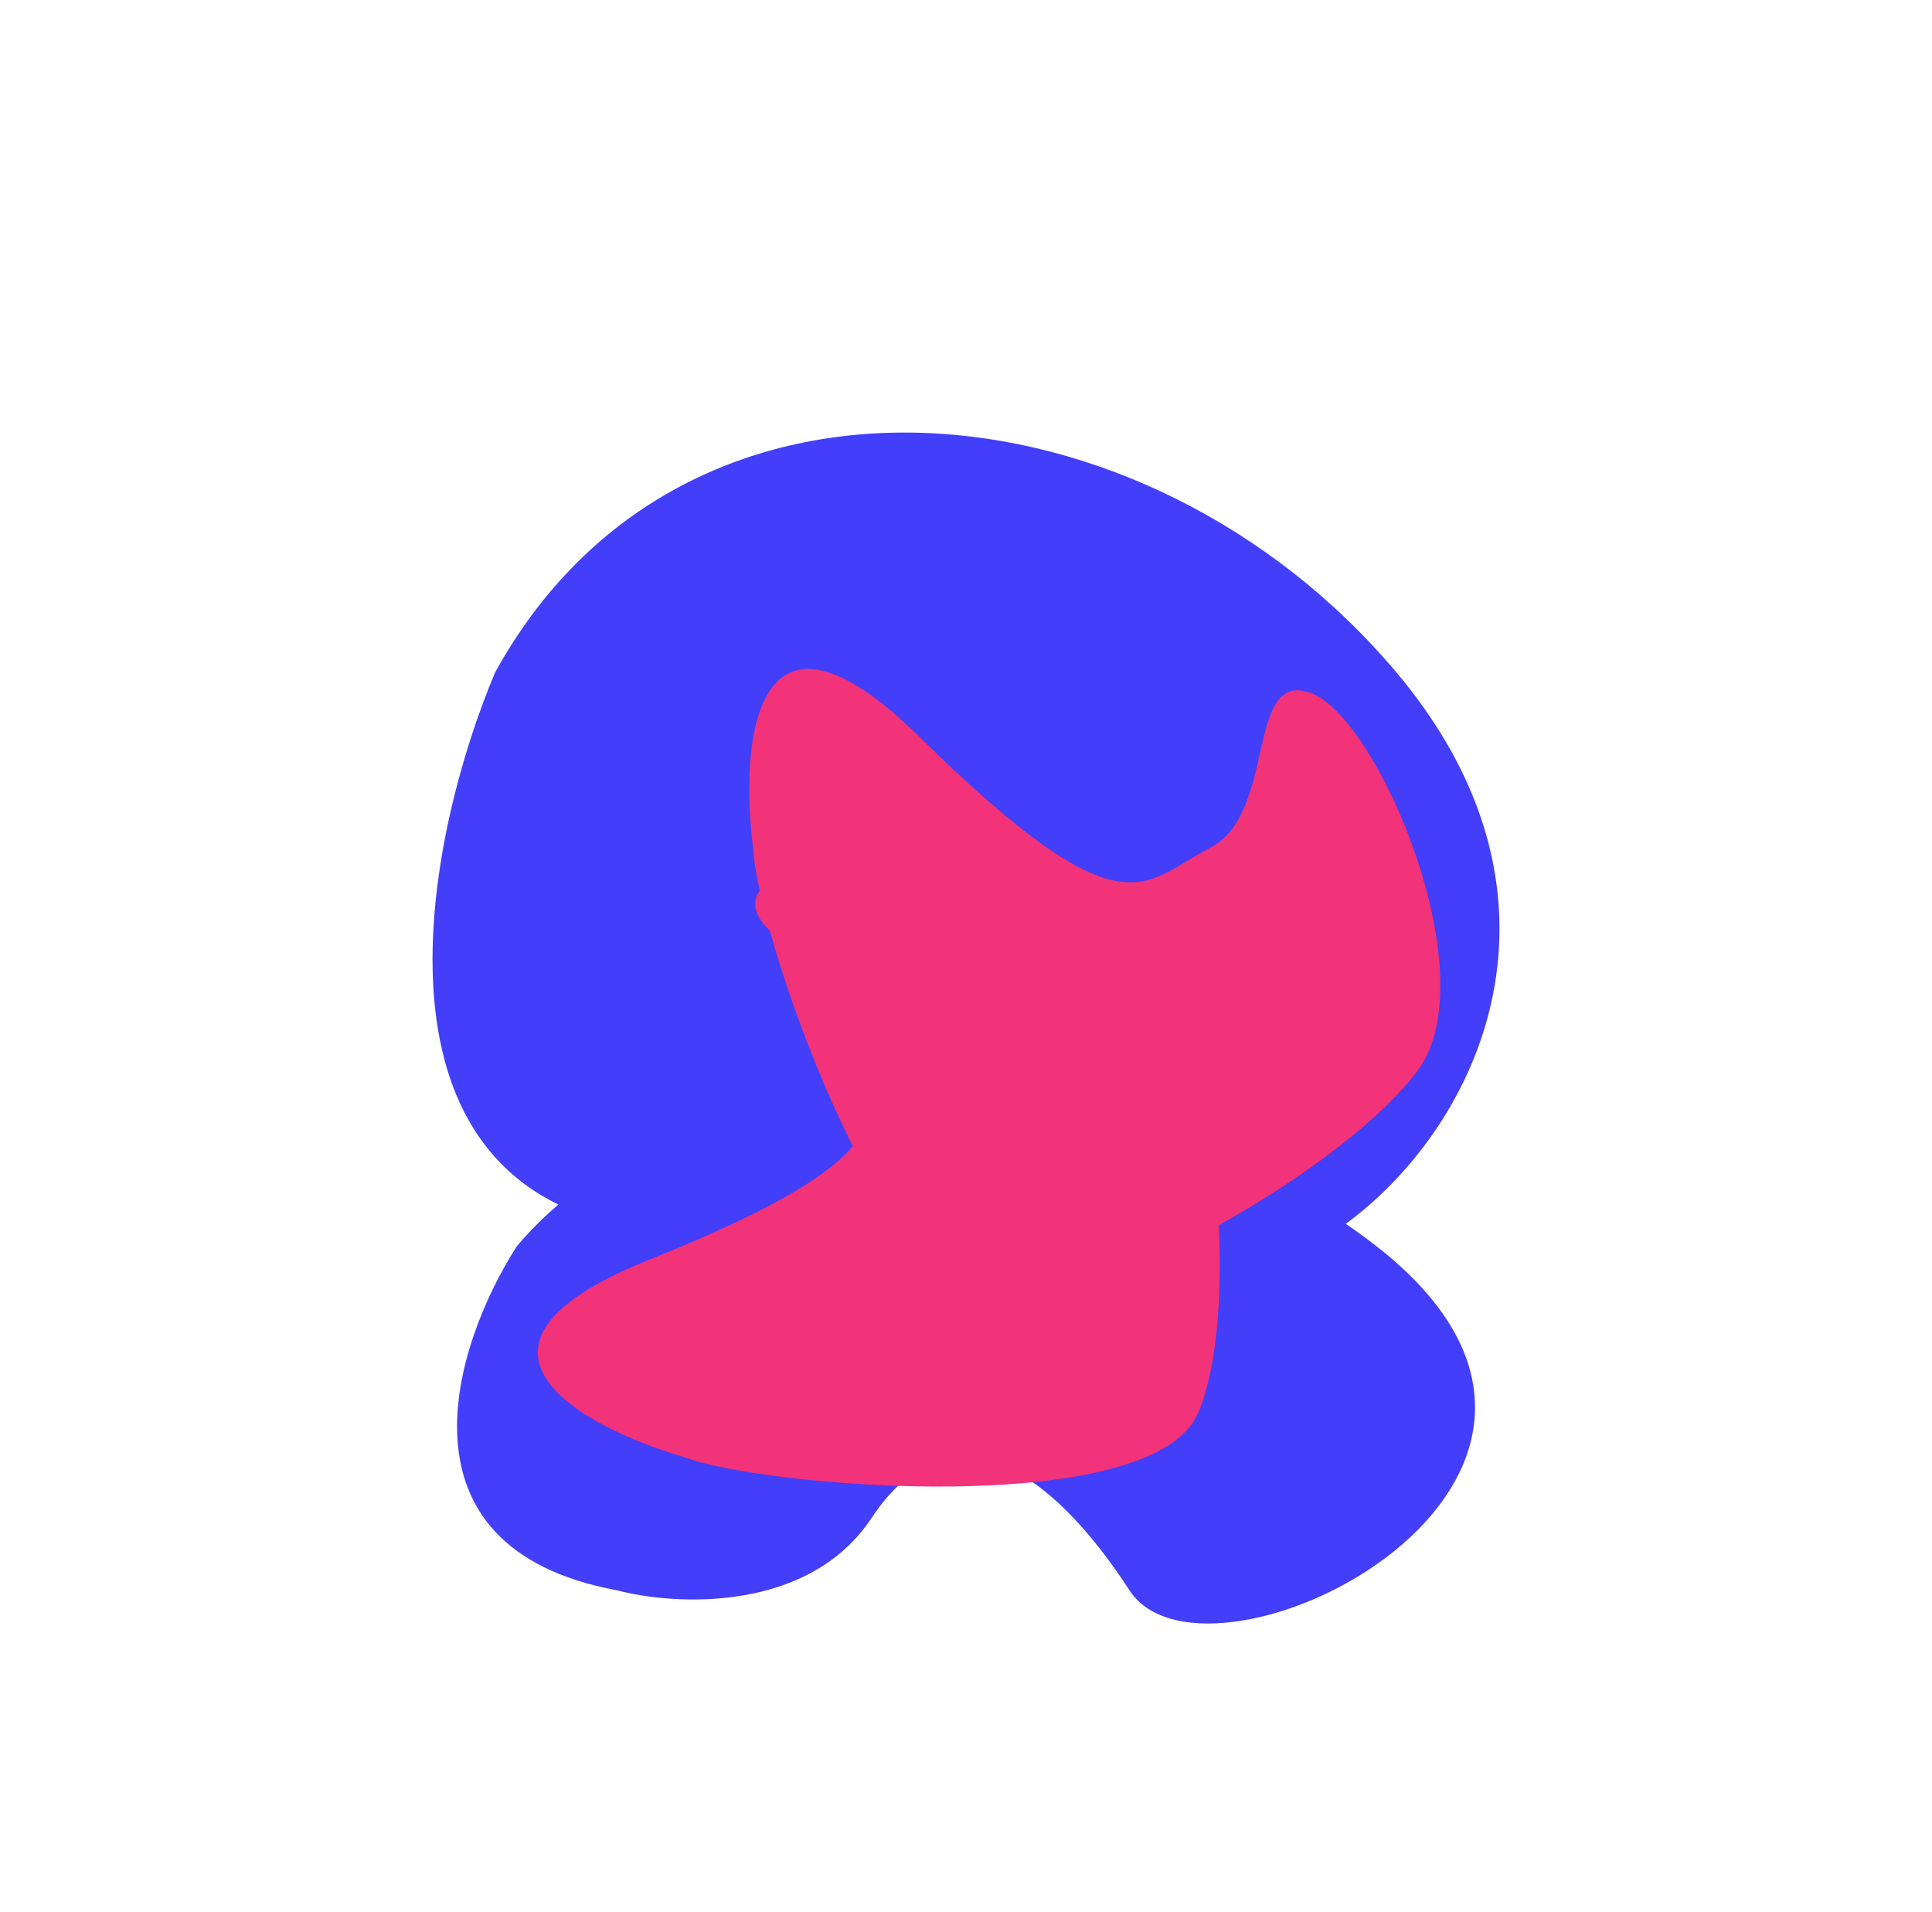
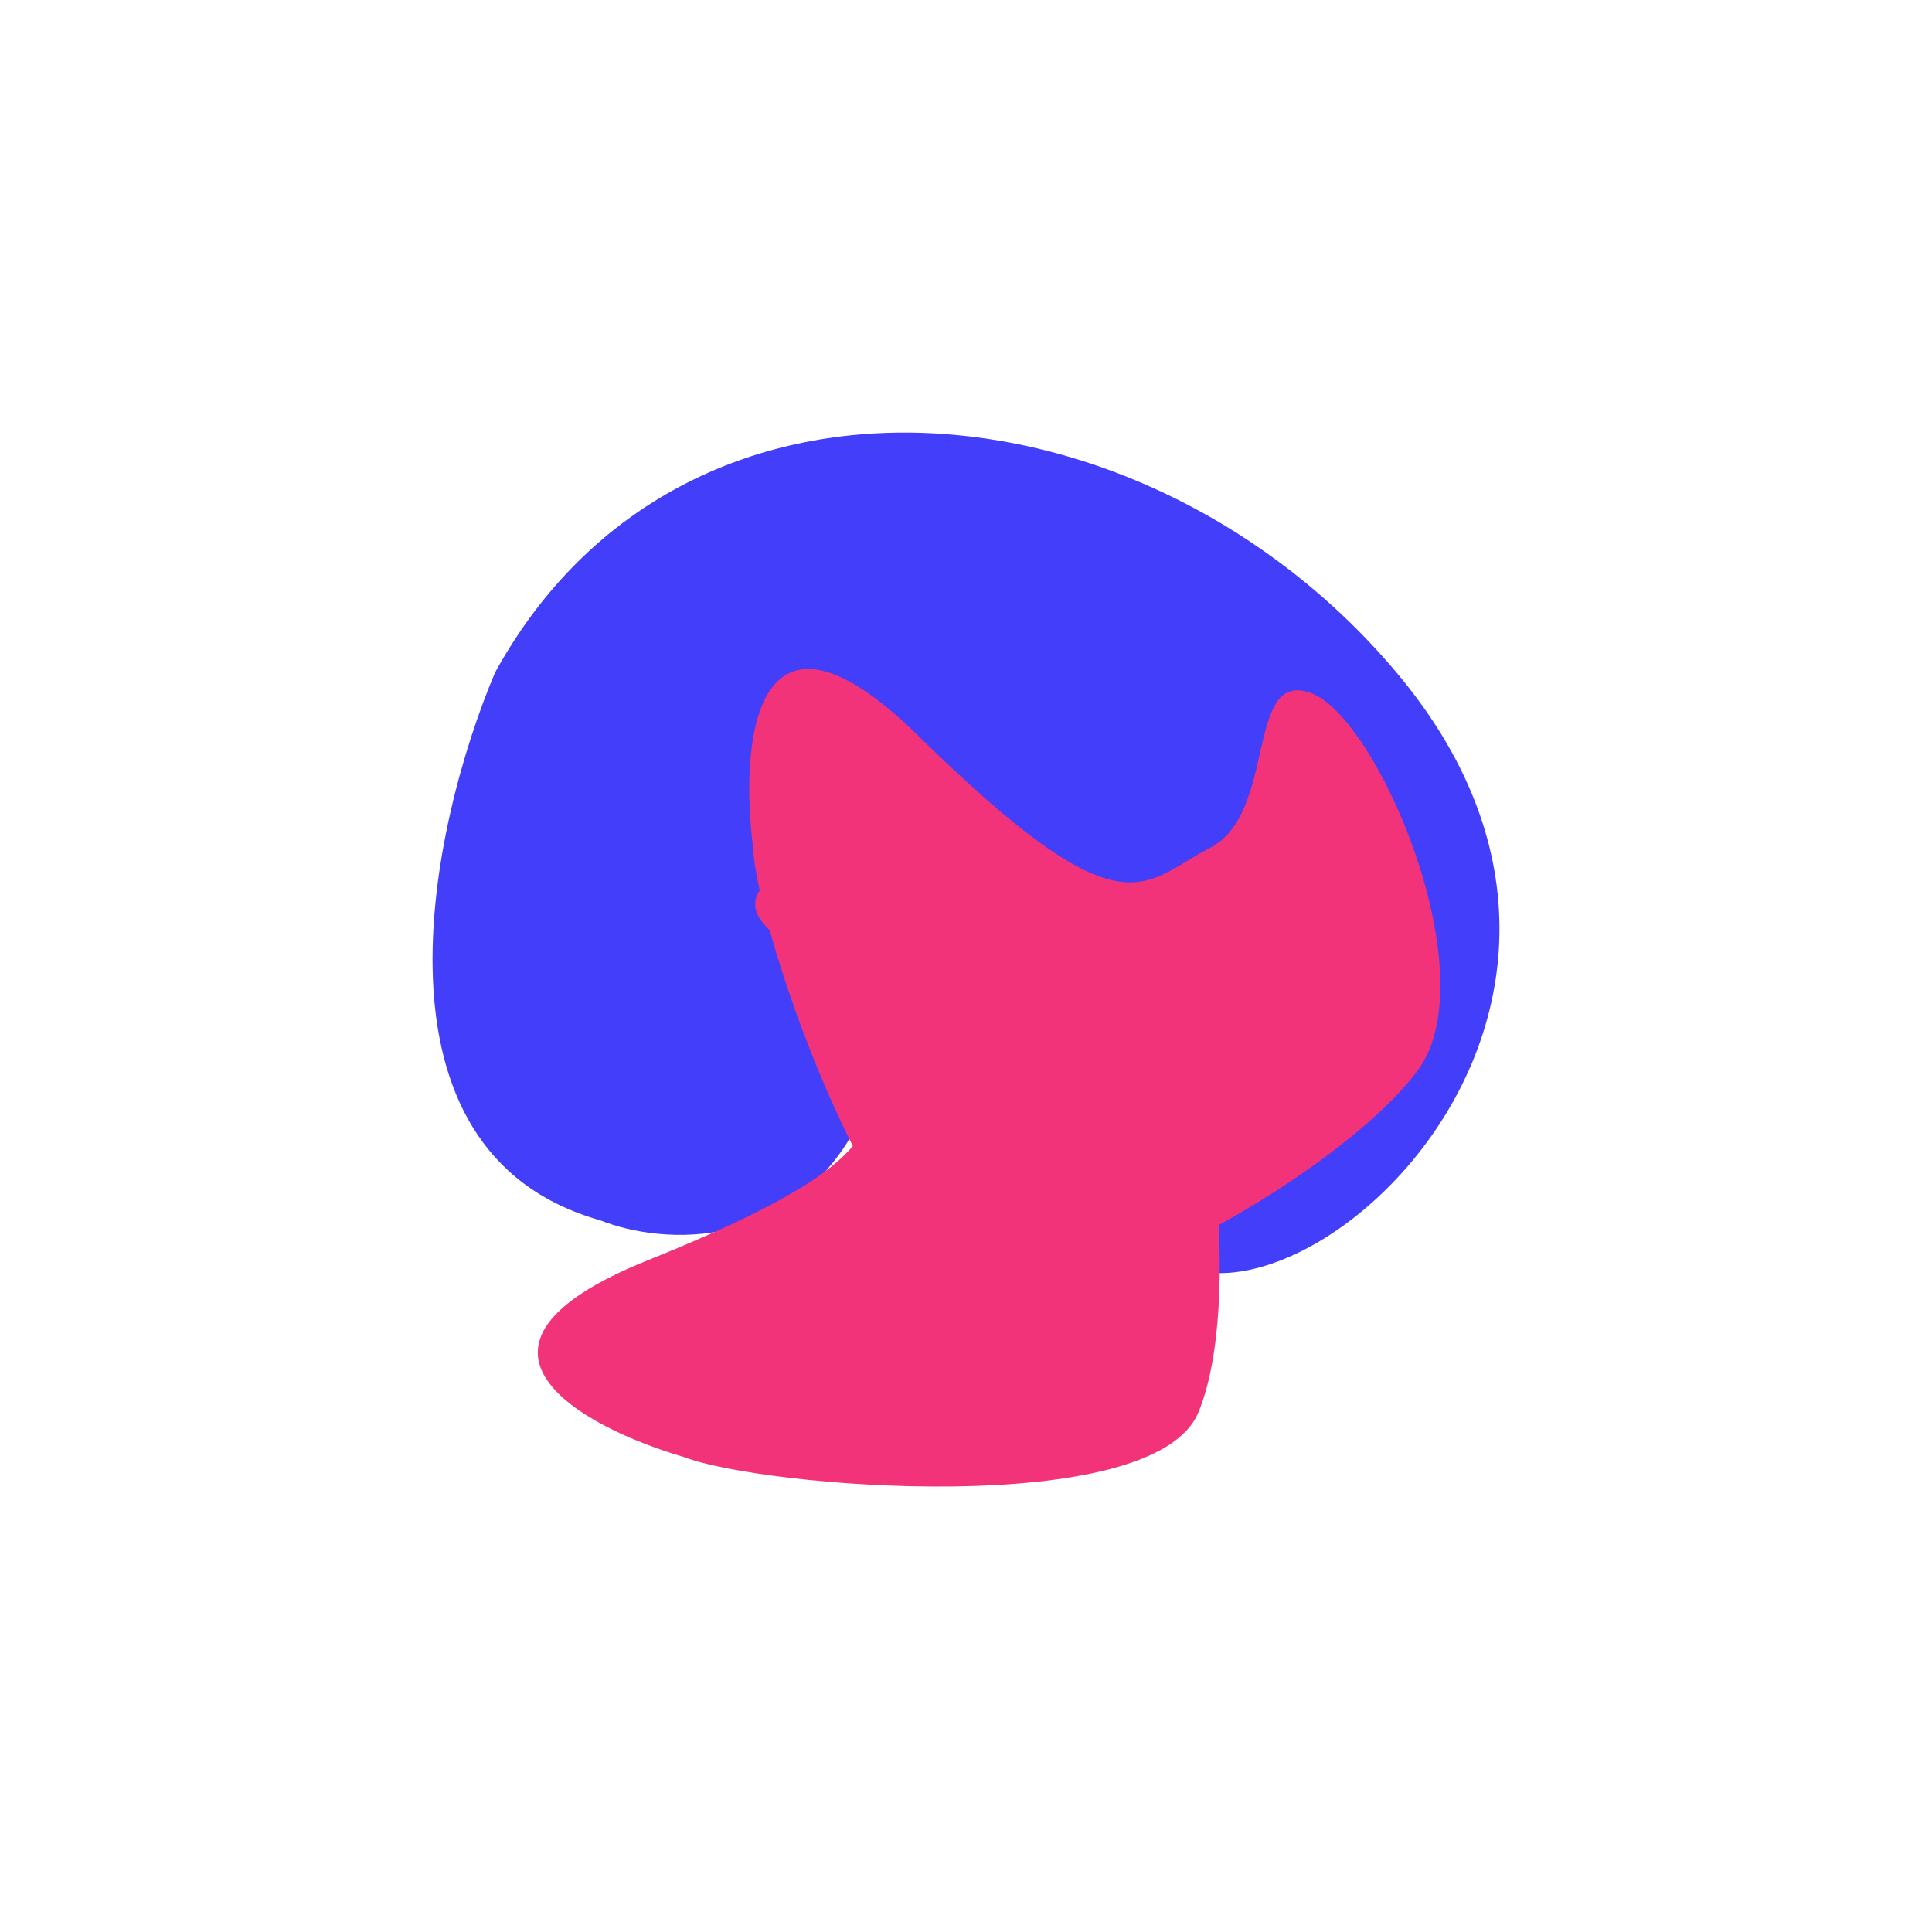
<svg xmlns="http://www.w3.org/2000/svg" width="1340" height="1326" viewBox="0 0 1340 1326" fill="none">
  <g filter="url(#filter0_f_1628_296)">
    <path d="M416.221 846.324C249.363 799.171 298.135 573.393 343.378 466.398C473.867 229.044 795.425 260.585 968.573 466.398C1185.01 723.664 845.944 980.134 788.822 846.324C731.701 712.513 658.333 636.05 601.212 766.674C555.514 871.174 458.844 863.315 416.221 846.324Z" fill="#423EF9" />
  </g>
  <g filter="url(#filter1_f_1628_296)">
-     <path d="M427.887 1102.96C268.687 1073.36 315.22 931.624 358.387 864.457C482.887 715.457 789.687 735.257 954.887 864.457C1161.39 1025.96 837.887 1186.96 783.387 1102.96C728.887 1018.96 658.887 970.957 604.387 1052.96C560.787 1118.56 468.553 1113.62 427.887 1102.96Z" fill="#423EF9" />
-   </g>
+     </g>
  <g filter="url(#filter2_f_1628_296)">
    <path d="M449.057 874.17C300.021 934.033 403.914 990.03 474.49 1010.55C527.899 1031.42 800.031 1054.38 831.186 979.551C862.342 904.721 840.724 720.083 800.031 649.682C759.338 579.28 566.049 577.067 531.079 612.489C496.108 647.911 597.84 667.393 601.019 720.083C604.198 772.774 635.353 799.341 449.057 874.17Z" fill="#F23279" />
  </g>
  <g filter="url(#filter3_f_1628_296)">
    <path d="M637.165 510.545C522.602 397.981 512.924 515.607 522.406 588.49C524.682 645.787 612.68 904.32 693.723 902.883C774.767 901.446 935.274 807.659 983.472 742.167C1031.67 676.676 956.253 498.693 909.787 480.845C863.32 462.998 886.232 564.012 839.23 588.037C792.227 612.061 780.369 651.251 637.165 510.545Z" fill="#F23279" />
  </g>
  <defs>
    <filter id="filter0_f_1628_296" x="0" y="5.72205e-05" width="1340" height="1183" filterUnits="userSpaceOnUse" color-interpolation-filters="sRGB">
      <feFlood flood-opacity="0" result="BackgroundImageFix" />
      <feBlend mode="normal" in="SourceGraphic" in2="BackgroundImageFix" result="shape" />
      <feGaussianBlur stdDeviation="150" result="effect1_foregroundBlur_1628_296" />
    </filter>
    <filter id="filter1_f_1628_296" x="117" y="560" width="1106.04" height="765.981" filterUnits="userSpaceOnUse" color-interpolation-filters="sRGB">
      <feFlood flood-opacity="0" result="BackgroundImageFix" />
      <feBlend mode="normal" in="SourceGraphic" in2="BackgroundImageFix" result="shape" />
      <feGaussianBlur stdDeviation="100" result="effect1_foregroundBlur_1628_296" />
    </filter>
    <filter id="filter2_f_1628_296" x="173" y="390" width="873" height="841" filterUnits="userSpaceOnUse" color-interpolation-filters="sRGB">
      <feFlood flood-opacity="0" result="BackgroundImageFix" />
      <feBlend mode="normal" in="SourceGraphic" in2="BackgroundImageFix" result="shape" />
      <feGaussianBlur stdDeviation="100" result="effect1_foregroundBlur_1628_296" />
    </filter>
    <filter id="filter3_f_1628_296" x="319.647" y="263.962" width="879.324" height="838.927" filterUnits="userSpaceOnUse" color-interpolation-filters="sRGB">
      <feFlood flood-opacity="0" result="BackgroundImageFix" />
      <feBlend mode="normal" in="SourceGraphic" in2="BackgroundImageFix" result="shape" />
      <feGaussianBlur stdDeviation="100" result="effect1_foregroundBlur_1628_296" />
    </filter>
  </defs>
</svg>